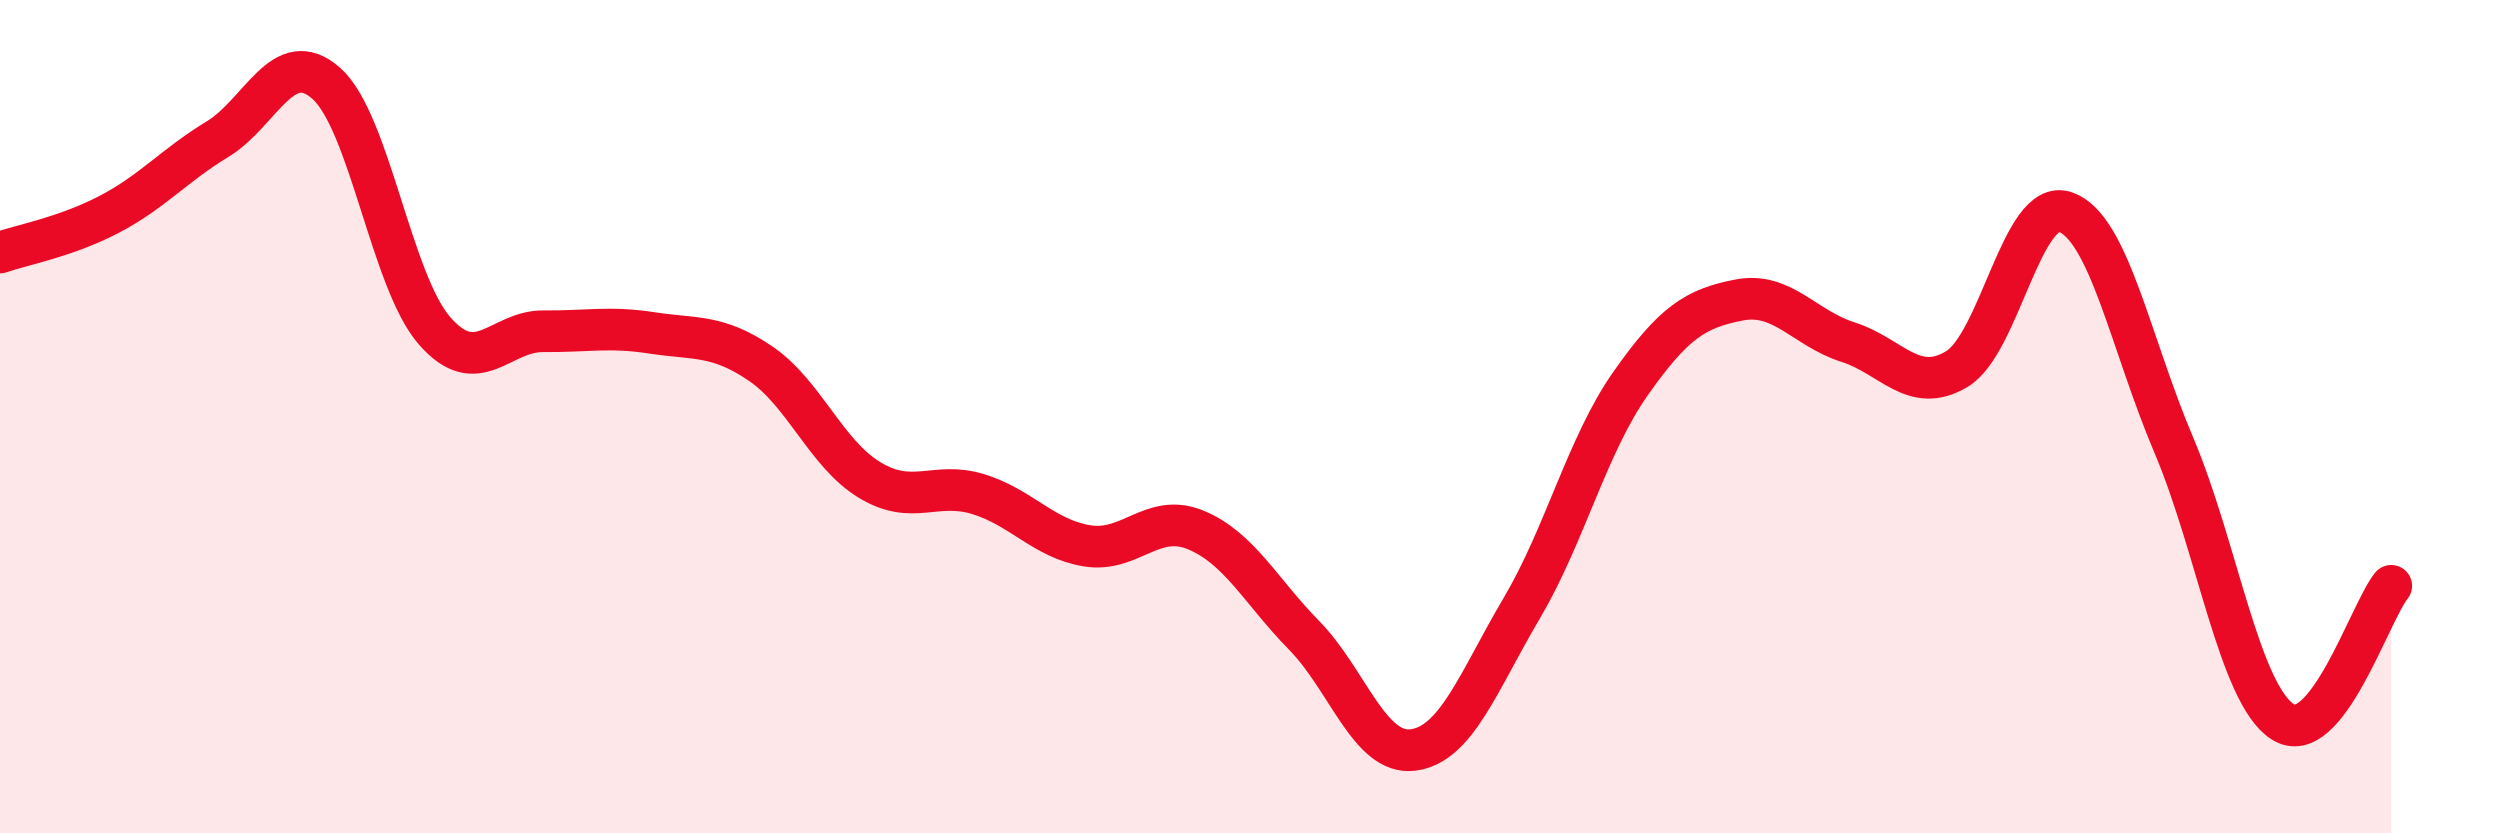
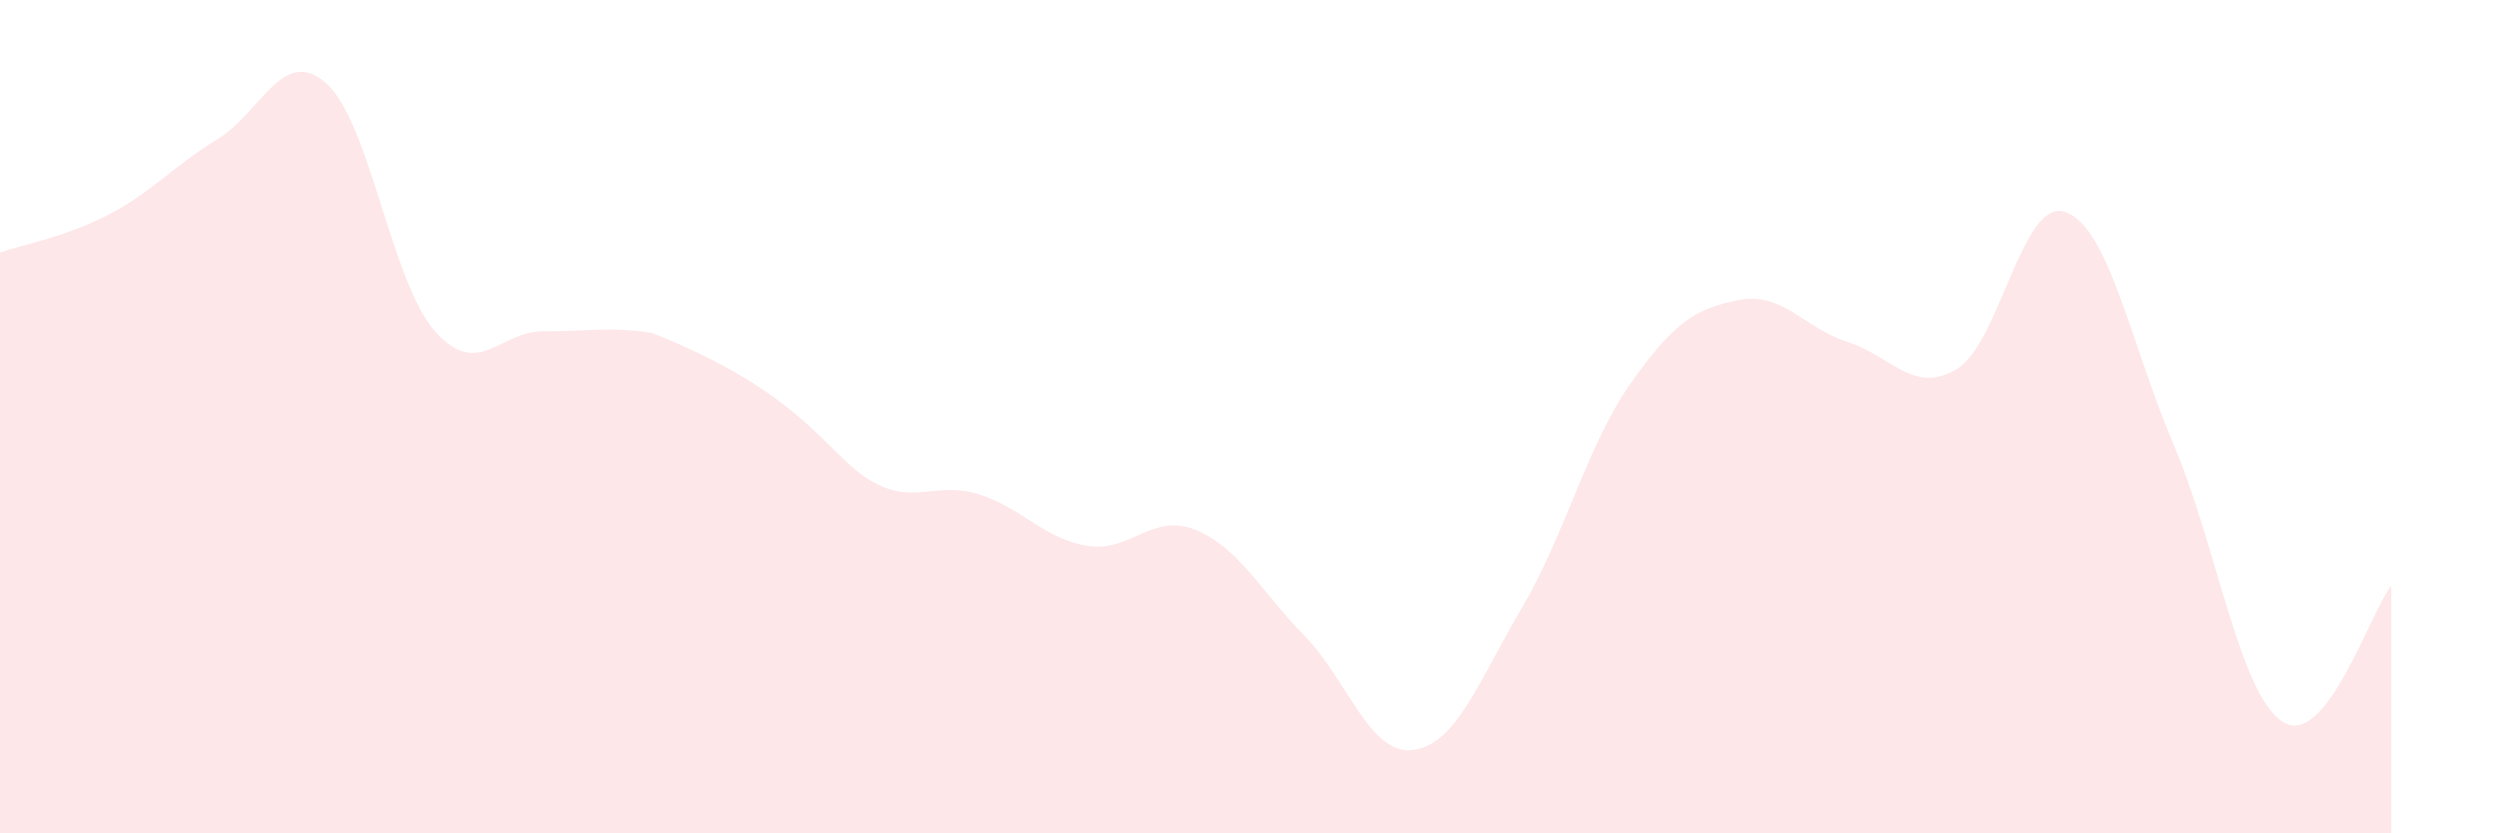
<svg xmlns="http://www.w3.org/2000/svg" width="60" height="20" viewBox="0 0 60 20">
-   <path d="M 0,6.06 C 0.52,5.88 1.57,5.69 2.61,5.15 C 3.65,4.61 4.18,3.97 5.22,3.34 C 6.26,2.71 6.79,1.08 7.83,2 C 8.87,2.92 9.39,6.75 10.43,7.94 C 11.47,9.13 12,7.94 13.04,7.95 C 14.08,7.96 14.61,7.83 15.65,7.99 C 16.69,8.15 17.22,8.02 18.26,8.73 C 19.3,9.44 19.83,10.89 20.87,11.52 C 21.91,12.15 22.44,11.54 23.48,11.86 C 24.52,12.18 25.05,12.93 26.09,13.1 C 27.13,13.27 27.66,12.29 28.7,12.72 C 29.74,13.15 30.26,14.19 31.3,15.25 C 32.34,16.31 32.87,18.13 33.91,18 C 34.95,17.87 35.48,16.36 36.52,14.6 C 37.56,12.84 38.09,10.69 39.13,9.21 C 40.17,7.73 40.7,7.4 41.74,7.2 C 42.78,7 43.31,7.88 44.35,8.21 C 45.39,8.54 45.92,9.48 46.96,8.86 C 48,8.24 48.53,4.73 49.57,5.09 C 50.61,5.45 51.13,8.23 52.17,10.68 C 53.21,13.13 53.74,16.64 54.78,17.32 C 55.82,18 56.87,14.71 57.39,14.06L57.39 20L0 20Z" fill="#EB0A25" opacity="0.1" stroke-linecap="round" stroke-linejoin="round" />
-   <path d="M 0,6.06 C 0.52,5.88 1.57,5.69 2.61,5.15 C 3.65,4.61 4.18,3.97 5.22,3.34 C 6.26,2.71 6.79,1.08 7.83,2 C 8.87,2.92 9.39,6.75 10.43,7.94 C 11.47,9.13 12,7.94 13.04,7.95 C 14.08,7.96 14.61,7.83 15.65,7.99 C 16.69,8.15 17.22,8.02 18.26,8.73 C 19.3,9.44 19.83,10.89 20.87,11.52 C 21.91,12.15 22.44,11.54 23.48,11.86 C 24.52,12.18 25.05,12.93 26.09,13.1 C 27.13,13.27 27.66,12.29 28.7,12.72 C 29.74,13.15 30.26,14.19 31.3,15.25 C 32.34,16.31 32.87,18.13 33.91,18 C 34.95,17.87 35.48,16.36 36.52,14.6 C 37.56,12.84 38.09,10.69 39.13,9.21 C 40.17,7.73 40.7,7.4 41.74,7.2 C 42.78,7 43.31,7.88 44.35,8.21 C 45.39,8.54 45.92,9.48 46.96,8.86 C 48,8.24 48.53,4.73 49.57,5.09 C 50.61,5.45 51.13,8.23 52.17,10.68 C 53.21,13.13 53.74,16.64 54.78,17.32 C 55.82,18 56.87,14.71 57.39,14.06" stroke="#EB0A25" stroke-width="1" fill="none" stroke-linecap="round" stroke-linejoin="round" />
+   <path d="M 0,6.06 C 0.52,5.88 1.57,5.69 2.61,5.15 C 3.65,4.61 4.18,3.97 5.22,3.34 C 6.26,2.71 6.79,1.08 7.83,2 C 8.87,2.92 9.39,6.75 10.43,7.94 C 11.47,9.13 12,7.94 13.04,7.95 C 14.08,7.96 14.61,7.83 15.65,7.99 C 19.3,9.44 19.83,10.89 20.87,11.52 C 21.91,12.15 22.44,11.54 23.48,11.86 C 24.52,12.18 25.05,12.93 26.09,13.1 C 27.13,13.27 27.66,12.29 28.7,12.72 C 29.74,13.15 30.26,14.19 31.3,15.25 C 32.34,16.31 32.87,18.13 33.91,18 C 34.95,17.87 35.48,16.36 36.52,14.6 C 37.56,12.84 38.09,10.69 39.13,9.21 C 40.17,7.73 40.7,7.4 41.74,7.2 C 42.78,7 43.31,7.88 44.35,8.21 C 45.39,8.54 45.92,9.48 46.96,8.86 C 48,8.24 48.53,4.73 49.57,5.09 C 50.61,5.45 51.13,8.23 52.17,10.68 C 53.21,13.13 53.74,16.64 54.78,17.32 C 55.82,18 56.87,14.71 57.39,14.06L57.39 20L0 20Z" fill="#EB0A25" opacity="0.1" stroke-linecap="round" stroke-linejoin="round" />
</svg>